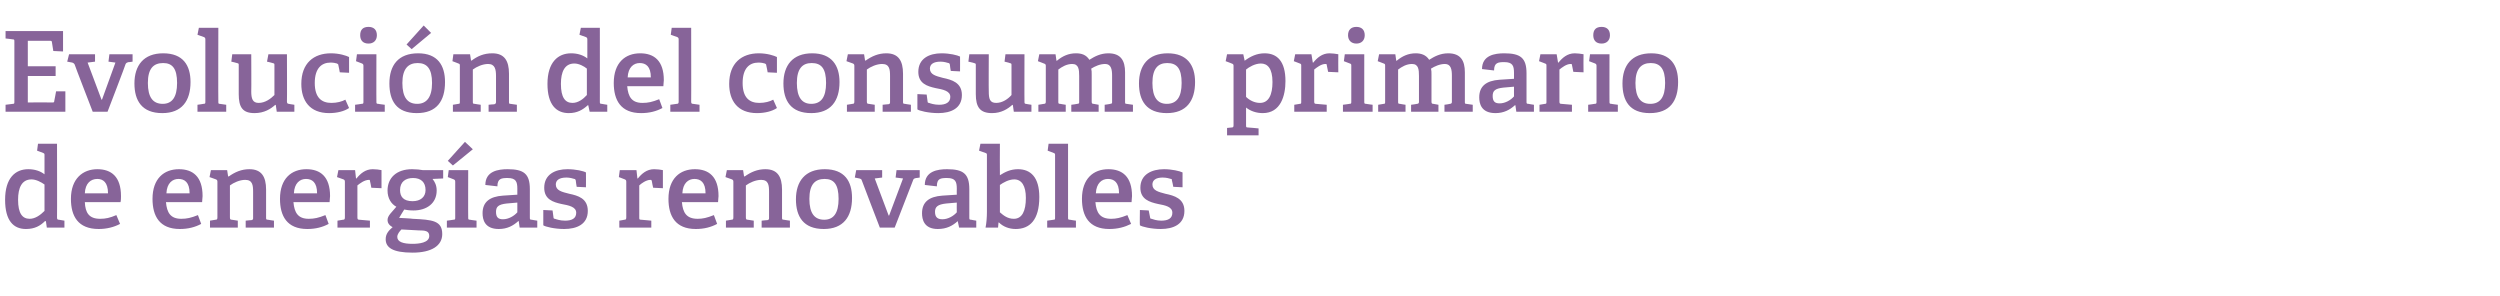
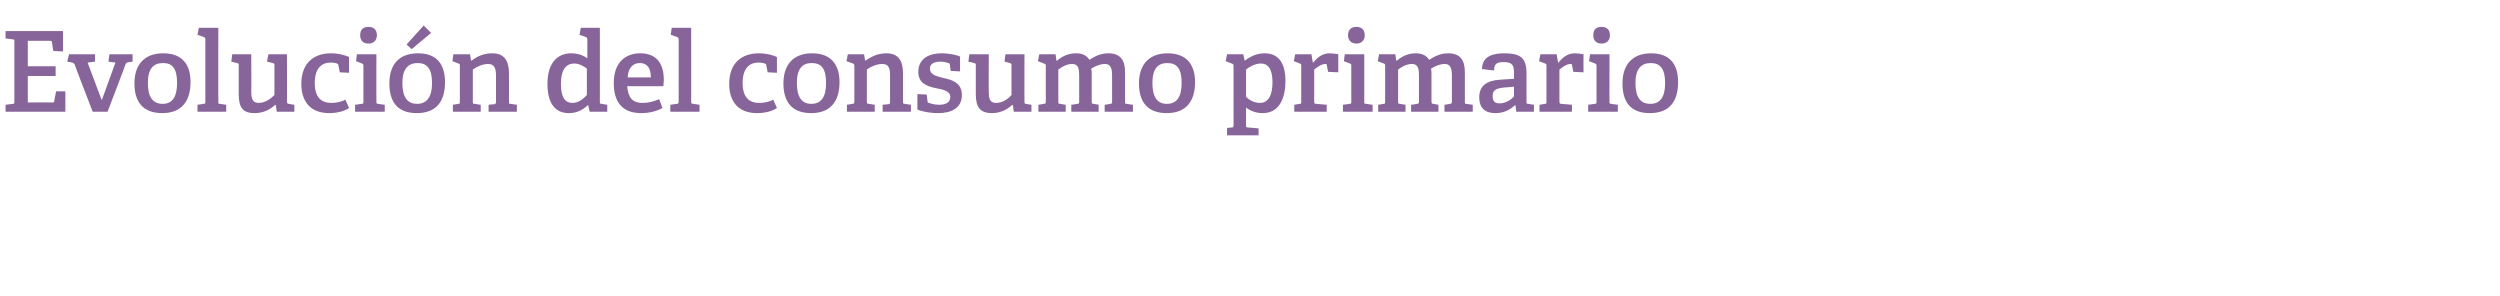
<svg xmlns="http://www.w3.org/2000/svg" version="1.1" width="539.3px" height="63.9px" viewBox="0 -6 539.3 63.9" style="top:-6px">
  <desc>Evoluci n del consumo primario de energ as renovables</desc>
  <defs />
  <g id="Polygon51457">
-     <path d="M 9.7 41.7 C 8.7 42.7 7.5 43.4 5.6 43.4 C 2.9 43.4 1.1 41.6 1.1 37.1 C 1.1 32.4 3.3 30.5 6.1 30.5 C 7.5 30.5 8.7 30.9 9.6 31.6 C 9.6 31.6 9.6 27.5 9.6 27.5 C 9.6 27.2 9.6 27.1 9.3 27 C 9.34 26.99 8 26.5 8 26.5 L 8.2 25 L 12.3 25 C 12.3 25 12.34 40.94 12.3 40.9 C 12.3 41.3 12.4 41.4 12.7 41.4 C 12.72 41.42 13.9 41.6 13.9 41.6 L 13.9 43.1 L 10.1 43.1 L 9.9 41.7 C 9.9 41.7 9.72 41.68 9.7 41.7 Z M 6.8 32.7 C 4.7 32.7 3.9 34.5 3.9 37.1 C 3.9 40 4.8 41.2 6.4 41.2 C 7.6 41.2 8.7 40.4 9.6 39.5 C 9.6 39.5 9.6 33.8 9.6 33.8 C 8.9 33.3 7.8 32.7 6.8 32.7 Z M 21.3 43.4 C 16.8 43.4 15.3 40.6 15.3 36.9 C 15.3 32.5 17.9 30.5 21 30.5 C 24 30.5 26.1 32.1 26.1 36.3 C 26.1 36.6 26.1 37.2 26 37.6 C 26 37.6 18.3 37.6 18.3 37.6 C 18.4 39.9 19.2 41.2 21.6 41.2 C 22.8 41.2 23.7 41 25.1 40.4 C 25.1 40.4 25.9 42.3 25.9 42.3 C 24.6 43 23 43.4 21.3 43.4 Z M 21 32.6 C 19.6 32.6 18.4 33.5 18.3 35.7 C 18.3 35.7 23.3 35.7 23.3 35.7 C 23.3 33.3 22.2 32.6 21 32.6 Z M 38.8 43.4 C 34.4 43.4 32.9 40.6 32.9 36.9 C 32.9 32.5 35.4 30.5 38.6 30.5 C 41.6 30.5 43.7 32.1 43.7 36.3 C 43.7 36.6 43.6 37.2 43.6 37.6 C 43.6 37.6 35.8 37.6 35.8 37.6 C 36 39.9 36.8 41.2 39.1 41.2 C 40.3 41.2 41.2 41 42.7 40.4 C 42.7 40.4 43.4 42.3 43.4 42.3 C 42.1 43 40.6 43.4 38.8 43.4 Z M 38.5 32.6 C 37.2 32.6 36 33.5 35.9 35.7 C 35.9 35.7 40.9 35.7 40.9 35.7 C 40.9 33.3 39.8 32.6 38.5 32.6 Z M 54.2 41.5 C 54.6 41.4 54.6 41.3 54.6 41 C 54.6 41 54.6 35.4 54.6 35.4 C 54.6 34 54.5 32.8 52.9 32.8 C 51.7 32.8 50.4 33.4 49.6 34 C 49.6 34 49.6 40.9 49.6 40.9 C 49.6 41.3 49.7 41.4 50 41.4 C 50.01 41.42 51.3 41.6 51.3 41.6 L 51.3 43.1 L 45.3 43.1 L 45.3 41.6 C 45.3 41.6 46.49 41.42 46.5 41.4 C 46.8 41.4 46.9 41.3 46.9 40.9 C 46.9 40.9 46.9 33.2 46.9 33.2 C 46.9 32.9 46.8 32.8 46.6 32.7 C 46.56 32.7 45.2 32.2 45.2 32.2 L 45.5 30.7 L 49 30.7 L 49.2 32 C 49.2 32 49.32 32.06 49.3 32.1 C 50.7 31.1 52.1 30.5 53.8 30.5 C 56.4 30.5 57.4 32.1 57.4 34.9 C 57.4 34.9 57.4 40.9 57.4 40.9 C 57.4 41.3 57.4 41.4 57.8 41.4 C 57.77 41.42 59.1 41.6 59.1 41.6 L 59.1 43.1 L 53 43.1 L 53 41.6 C 53 41.6 54.24 41.46 54.2 41.5 Z M 66.3 43.4 C 61.9 43.4 60.4 40.6 60.4 36.9 C 60.4 32.5 62.9 30.5 66.1 30.5 C 69.1 30.5 71.2 32.1 71.2 36.3 C 71.2 36.6 71.1 37.2 71.1 37.6 C 71.1 37.6 63.3 37.6 63.3 37.6 C 63.5 39.9 64.3 41.2 66.6 41.2 C 67.8 41.2 68.7 41 70.2 40.4 C 70.2 40.4 70.9 42.3 70.9 42.3 C 69.6 43 68.1 43.4 66.3 43.4 Z M 66 32.6 C 64.7 32.6 63.5 33.5 63.4 35.7 C 63.4 35.7 68.4 35.7 68.4 35.7 C 68.4 33.3 67.3 32.6 66 32.6 Z M 74 41.4 C 74.3 41.4 74.4 41.3 74.4 40.9 C 74.4 40.9 74.4 33.2 74.4 33.2 C 74.4 32.9 74.3 32.8 74.1 32.7 C 74.06 32.7 72.7 32.2 72.7 32.2 L 73 30.7 L 76.6 30.7 L 76.8 32.5 C 76.8 32.5 76.89 32.49 76.9 32.5 C 77.7 31.5 78.8 30.5 80.4 30.5 C 81 30.5 81.9 30.6 82.3 30.7 C 82.29 30.69 82.3 34.6 82.3 34.6 L 80.1 34.5 C 80.1 34.5 79.85 33.04 79.8 33 C 79.8 32.8 79.8 32.8 79.6 32.8 C 78.6 32.8 77.6 33.6 77.1 34 C 77.1 34 77.1 40.9 77.1 40.9 C 77.1 41.3 77.2 41.4 77.5 41.4 C 77.54 41.39 79.8 41.6 79.8 41.6 L 79.8 43.1 L 72.8 43.1 L 72.8 41.6 C 72.8 41.6 73.99 41.42 74 41.4 Z M 94.2 35.1 C 94.2 37.9 92 39.4 89.2 39.4 C 88.4 39.4 87.6 39.3 87.2 39.2 C 87.19 39.18 86.1 41 86.1 41 C 86.1 41 89.04 41.15 89 41.2 C 93.3 41.4 95.4 41.6 95.4 44.5 C 95.4 47 93.1 48.5 89 48.5 C 84.7 48.5 83.2 47.4 83.2 45.6 C 83.2 44.4 83.9 43.7 84.7 43 C 83.9 42.6 83.6 42 83.6 41.5 C 83.6 41 83.8 40.6 84.2 40.1 C 84.6 39.6 85.1 39.1 85.5 38.6 C 84.4 38 83.6 36.8 83.6 35.1 C 83.6 32.4 85.5 30.5 88.9 30.5 C 89.8 30.5 90.7 30.6 91.2 30.7 C 91.2 30.71 95.6 30.7 95.6 30.7 L 95.6 32.5 C 95.6 32.5 93.31 32.61 93.3 32.6 C 93.8 33.2 94.2 34 94.2 35.1 Z M 89.1 32.4 C 87.5 32.4 86.3 33.2 86.3 35 C 86.3 36.4 87 37.4 89 37.4 C 90.7 37.4 91.8 36.5 91.8 35 C 91.8 33.3 90.8 32.4 89.1 32.4 Z M 85.7 45.1 C 85.7 46.2 87 46.6 89 46.6 C 90.3 46.6 92.6 46.4 92.6 44.9 C 92.6 43.8 91.7 43.7 90.3 43.7 C 90.3 43.7 86.6 43.5 86.6 43.5 C 86.2 43.9 85.7 44.5 85.7 45.1 Z M 97.8 41.4 C 98.2 41.4 98.2 41.3 98.2 40.9 C 98.2 40.9 98.2 33.2 98.2 33.2 C 98.2 32.9 98.1 32.8 97.9 32.7 C 97.89 32.7 96.6 32.2 96.6 32.2 L 96.8 30.7 L 101 30.7 C 101 30.7 100.97 40.94 101 40.9 C 101 41.3 101 41.4 101.4 41.4 C 101.35 41.42 102.8 41.6 102.8 41.6 L 102.8 43.1 L 96.4 43.1 L 96.4 41.6 C 96.4 41.6 97.82 41.42 97.8 41.4 Z M 100.3 24.6 L 102 26.2 L 97.7 29.7 L 96.6 28.7 L 100.3 24.6 Z M 111.8 41.7 C 110.7 42.7 109.4 43.4 107.6 43.4 C 104.5 43.4 104.1 41.3 104.1 40 C 104.1 37.6 105.6 36.4 108.5 36.2 C 108.55 36.21 111.6 36 111.6 36 C 111.6 36 111.6 34.74 111.6 34.7 C 111.6 33.2 111.3 32.4 109.5 32.4 C 108.2 32.4 107.3 32.5 107.3 34.2 C 107.3 34.2 104.7 33.9 104.7 33.9 C 104.7 30.9 107.5 30.5 109.5 30.5 C 113 30.5 114.3 31.5 114.3 34.8 C 114.3 34.8 114.3 40.9 114.3 40.9 C 114.3 41.3 114.3 41.4 114.7 41.4 C 114.69 41.42 115.9 41.6 115.9 41.6 L 115.9 43.1 L 112.1 43.1 L 111.9 41.7 C 111.9 41.7 111.79 41.68 111.8 41.7 Z M 107 39.7 C 107 40.9 107.5 41.3 108.5 41.3 C 109.7 41.3 110.9 40.6 111.6 39.8 C 111.6 39.83 111.6 37.7 111.6 37.7 C 111.6 37.7 109.32 37.91 109.3 37.9 C 107.5 38.1 107 38.6 107 39.7 Z M 123.9 32.6 C 123.6 32.5 122.9 32.3 122.2 32.3 C 120.6 32.3 119.9 32.9 119.9 33.8 C 119.9 35.1 121.2 35.4 122.8 35.8 C 124.7 36.2 126.8 36.8 126.8 39.5 C 126.8 42.4 124.4 43.4 121.7 43.4 C 119.6 43.4 117.6 42.9 117.2 42.6 C 117.19 42.57 117.2 39.3 117.2 39.3 L 119.2 39.4 C 119.2 39.4 119.42 40.89 119.4 40.9 C 119.4 41.1 119.5 41.2 119.7 41.2 C 120 41.3 120.8 41.6 121.9 41.6 C 123.4 41.6 124.3 41.1 124.3 39.9 C 124.3 38.6 122.7 38.3 121.1 38 C 119.3 37.6 117.4 37 117.4 34.5 C 117.4 31.6 119.8 30.5 122.4 30.5 C 124.2 30.5 125.9 30.9 126.4 31.2 C 126.43 31.17 126.4 34.4 126.4 34.4 L 124.4 34.3 C 124.4 34.3 124.17 32.9 124.2 32.9 C 124.1 32.7 124.1 32.6 123.9 32.6 Z M 134.7 41.4 C 135 41.4 135.1 41.3 135.1 40.9 C 135.1 40.9 135.1 33.2 135.1 33.2 C 135.1 32.9 135 32.8 134.8 32.7 C 134.78 32.7 133.5 32.2 133.5 32.2 L 133.7 30.7 L 137.3 30.7 L 137.5 32.5 C 137.5 32.5 137.61 32.49 137.6 32.5 C 138.4 31.5 139.5 30.5 141.1 30.5 C 141.7 30.5 142.6 30.6 143 30.7 C 143.01 30.69 143 34.6 143 34.6 L 140.9 34.5 C 140.9 34.5 140.57 33.04 140.6 33 C 140.5 32.8 140.5 32.8 140.3 32.8 C 139.4 32.8 138.3 33.6 137.9 34 C 137.9 34 137.9 40.9 137.9 40.9 C 137.9 41.3 137.9 41.4 138.3 41.4 C 138.26 41.39 140.5 41.6 140.5 41.6 L 140.5 43.1 L 133.6 43.1 L 133.6 41.6 C 133.6 41.6 134.71 41.42 134.7 41.4 Z M 150.1 43.4 C 145.7 43.4 144.2 40.6 144.2 36.9 C 144.2 32.5 146.7 30.5 149.9 30.5 C 152.9 30.5 155 32.1 155 36.3 C 155 36.6 154.9 37.2 154.9 37.6 C 154.9 37.6 147.1 37.6 147.1 37.6 C 147.3 39.9 148.1 41.2 150.5 41.2 C 151.6 41.2 152.5 41 154 40.4 C 154 40.4 154.7 42.3 154.7 42.3 C 153.4 43 151.9 43.4 150.1 43.4 Z M 149.8 32.6 C 148.5 32.6 147.3 33.5 147.2 35.7 C 147.2 35.7 152.2 35.7 152.2 35.7 C 152.2 33.3 151.1 32.6 149.8 32.6 Z M 165.5 41.5 C 165.9 41.4 165.9 41.3 165.9 41 C 165.9 41 165.9 35.4 165.9 35.4 C 165.9 34 165.8 32.8 164.2 32.8 C 163 32.8 161.7 33.4 160.9 34 C 160.9 34 160.9 40.9 160.9 40.9 C 160.9 41.3 161 41.4 161.3 41.4 C 161.33 41.42 162.6 41.6 162.6 41.6 L 162.6 43.1 L 156.6 43.1 L 156.6 41.6 C 156.6 41.6 157.8 41.42 157.8 41.4 C 158.1 41.4 158.2 41.3 158.2 40.9 C 158.2 40.9 158.2 33.2 158.2 33.2 C 158.2 32.9 158.1 32.8 157.9 32.7 C 157.87 32.7 156.5 32.2 156.5 32.2 L 156.8 30.7 L 160.3 30.7 L 160.5 32 C 160.5 32 160.63 32.06 160.6 32.1 C 162 31.1 163.4 30.5 165.1 30.5 C 167.7 30.5 168.7 32.1 168.7 34.9 C 168.7 34.9 168.7 40.9 168.7 40.9 C 168.7 41.3 168.7 41.4 169.1 41.4 C 169.08 41.42 170.4 41.6 170.4 41.6 L 170.4 43.1 L 164.3 43.1 L 164.3 41.6 C 164.3 41.6 165.55 41.46 165.5 41.5 Z M 171.7 37 C 171.7 33.1 173.7 30.5 177.9 30.5 C 182.2 30.5 183.8 33.1 183.8 36.7 C 183.8 40.8 181.9 43.4 177.7 43.4 C 173.3 43.4 171.7 40.7 171.7 37 Z M 180.9 36.9 C 180.9 33.8 179.9 32.6 177.9 32.6 C 175.8 32.6 174.6 33.8 174.6 36.9 C 174.6 40 175.7 41.4 177.8 41.4 C 179.8 41.4 180.9 40 180.9 36.9 Z M 185.4 32.5 C 185.37 32.51 184.4 32.3 184.4 32.3 L 184.7 30.7 L 190.3 30.7 L 190.3 32.3 L 188.7 32.5 L 191.7 40.5 L 191.8 40.5 L 194.8 32.5 L 193.2 32.3 L 193.4 30.7 L 198.4 30.7 L 198.4 32.3 C 198.4 32.3 197.56 32.44 197.6 32.4 C 197.3 32.5 197.1 32.5 197 32.8 C 196.96 32.85 193 43.1 193 43.1 L 189.8 43.1 C 189.8 43.1 185.88 32.92 185.9 32.9 C 185.8 32.6 185.7 32.6 185.4 32.5 Z M 206.6 41.7 C 205.5 42.7 204.2 43.4 202.3 43.4 C 199.3 43.4 198.9 41.3 198.9 40 C 198.9 37.6 200.4 36.4 203.3 36.2 C 203.32 36.21 206.4 36 206.4 36 C 206.4 36 206.37 34.74 206.4 34.7 C 206.4 33.2 206.1 32.4 204.3 32.4 C 202.9 32.4 202.1 32.5 202.1 34.2 C 202.1 34.2 199.5 33.9 199.5 33.9 C 199.5 30.9 202.3 30.5 204.3 30.5 C 207.8 30.5 209.1 31.5 209.1 34.8 C 209.1 34.8 209.1 40.9 209.1 40.9 C 209.1 41.3 209.1 41.4 209.5 41.4 C 209.47 41.42 210.6 41.6 210.6 41.6 L 210.6 43.1 L 206.9 43.1 L 206.6 41.7 C 206.6 41.7 206.56 41.68 206.6 41.7 Z M 201.7 39.7 C 201.7 40.9 202.3 41.3 203.3 41.3 C 204.5 41.3 205.7 40.6 206.4 39.8 C 206.37 39.83 206.4 37.7 206.4 37.7 C 206.4 37.7 204.09 37.91 204.1 37.9 C 202.3 38.1 201.7 38.6 201.7 39.7 Z M 212.9 39.7 C 212.9 39.7 212.9 27.5 212.9 27.5 C 212.9 27.2 212.9 27.1 212.6 27 C 212.61 26.99 211.2 26.5 211.2 26.5 L 211.5 25 L 215.7 25 C 215.7 25 215.66 31.77 215.7 31.8 C 216.8 31.1 218 30.5 219.6 30.5 C 222.3 30.5 224.2 32.2 224.2 36.5 C 224.2 41.5 222.1 43.4 219.1 43.4 C 217.7 43.4 216.4 42.9 215.5 42 C 215.52 41.99 215.4 42 215.4 42 L 215.3 43.1 C 215.3 43.1 212.61 43.12 212.6 43.1 C 212.8 42.2 212.9 40.8 212.9 39.7 Z M 218.7 41.2 C 220.5 41.2 221.3 39.5 221.3 36.7 C 221.3 34.1 220.4 32.7 218.8 32.7 C 217.6 32.7 216.4 33.4 215.7 33.9 C 215.7 33.9 215.7 39.8 215.7 39.8 C 216.4 40.4 217.3 41.2 218.7 41.2 Z M 227.3 41.4 C 227.6 41.4 227.6 41.3 227.6 40.9 C 227.6 40.9 227.6 27.5 227.6 27.5 C 227.6 27.2 227.6 27.1 227.3 27 C 227.32 26.99 226 26.5 226 26.5 L 226.2 25 L 230.4 25 C 230.4 25 230.4 40.94 230.4 40.9 C 230.4 41.3 230.4 41.4 230.8 41.4 C 230.78 41.42 232.1 41.6 232.1 41.6 L 232.1 43.1 L 225.9 43.1 L 225.9 41.6 C 225.9 41.6 227.25 41.42 227.3 41.4 Z M 239.3 43.4 C 234.9 43.4 233.4 40.6 233.4 36.9 C 233.4 32.5 235.9 30.5 239.1 30.5 C 242.1 30.5 244.2 32.1 244.2 36.3 C 244.2 36.6 244.1 37.2 244.1 37.6 C 244.1 37.6 236.3 37.6 236.3 37.6 C 236.5 39.9 237.3 41.2 239.7 41.2 C 240.8 41.2 241.7 41 243.2 40.4 C 243.2 40.4 244 42.3 244 42.3 C 242.6 43 241.1 43.4 239.3 43.4 Z M 239 32.6 C 237.7 32.6 236.5 33.5 236.4 35.7 C 236.4 35.7 241.4 35.7 241.4 35.7 C 241.4 33.3 240.3 32.6 239 32.6 Z M 252.6 32.6 C 252.3 32.5 251.6 32.3 250.8 32.3 C 249.3 32.3 248.6 32.9 248.6 33.8 C 248.6 35.1 249.9 35.4 251.4 35.8 C 253.3 36.2 255.5 36.8 255.5 39.5 C 255.5 42.4 253.1 43.4 250.4 43.4 C 248.3 43.4 246.3 42.9 245.9 42.6 C 245.85 42.57 245.9 39.3 245.9 39.3 L 247.8 39.4 C 247.8 39.4 248.08 40.89 248.1 40.9 C 248.1 41.1 248.2 41.2 248.4 41.2 C 248.7 41.3 249.5 41.6 250.5 41.6 C 252 41.6 252.9 41.1 252.9 39.9 C 252.9 38.6 251.4 38.3 249.8 38 C 248 37.6 246 37 246 34.5 C 246 31.6 248.5 30.5 251.1 30.5 C 252.8 30.5 254.5 30.9 255.1 31.2 C 255.09 31.17 255.1 34.4 255.1 34.4 L 253.1 34.3 C 253.1 34.3 252.84 32.9 252.8 32.9 C 252.8 32.7 252.8 32.6 252.6 32.6 Z " stroke="none" fill="#876499" />
-   </g>
+     </g>
  <g id="Polygon51456">
    <path d="M 2.8 16.4 C 3.1 16.4 3.1 16.3 3.1 15.9 C 3.1 15.9 3.1 3 3.1 3 C 3.1 2.6 3.1 2.5 2.8 2.5 C 2.76 2.47 1.2 2.3 1.2 2.3 L 1.2 0.7 L 13.6 0.7 L 13.6 5.1 L 11.5 5 C 11.5 5 11.21 3.12 11.2 3.1 C 11.2 2.9 11.1 2.8 10.8 2.8 C 10.8 2.81 6 2.8 6 2.8 L 6 8.3 L 12 8.3 L 12 10.4 L 6 10.4 L 6 16.1 C 6 16.1 11.33 16.08 11.3 16.1 C 11.6 16.1 11.7 16.1 11.7 15.8 C 11.71 15.82 12.1 13.7 12.1 13.7 L 14.1 13.7 L 14.1 18.1 L 1.2 18.1 L 1.2 16.6 C 1.2 16.6 2.76 16.42 2.8 16.4 Z M 15.6 7.5 C 15.55 7.51 14.5 7.3 14.5 7.3 L 14.9 5.7 L 20.5 5.7 L 20.5 7.3 L 18.9 7.5 L 21.9 15.5 L 22 15.5 L 24.9 7.5 L 23.4 7.3 L 23.6 5.7 L 28.6 5.7 L 28.6 7.3 C 28.6 7.3 27.74 7.44 27.7 7.4 C 27.4 7.5 27.3 7.5 27.1 7.8 C 27.14 7.85 23.2 18.1 23.2 18.1 L 20 18.1 C 20 18.1 16.06 7.92 16.1 7.9 C 15.9 7.6 15.8 7.6 15.6 7.5 Z M 29 12 C 29 8.1 31 5.5 35.2 5.5 C 39.5 5.5 41.1 8.1 41.1 11.7 C 41.1 15.8 39.2 18.4 35 18.4 C 30.6 18.4 29 15.7 29 12 Z M 38.2 11.9 C 38.2 8.8 37.2 7.6 35.2 7.6 C 33.1 7.6 31.9 8.8 31.9 11.9 C 31.9 15 33 16.4 35.1 16.4 C 37.1 16.4 38.2 15 38.2 11.9 Z M 43.9 16.4 C 44.3 16.4 44.3 16.3 44.3 15.9 C 44.3 15.9 44.3 2.5 44.3 2.5 C 44.3 2.2 44.2 2.1 44 2 C 43.99 1.99 42.6 1.5 42.6 1.5 L 42.9 0 L 47.1 0 C 47.1 0 47.06 15.94 47.1 15.9 C 47.1 16.3 47.1 16.4 47.4 16.4 C 47.45 16.42 48.8 16.6 48.8 16.6 L 48.8 18.1 L 42.6 18.1 L 42.6 16.6 C 42.6 16.6 43.92 16.42 43.9 16.4 Z M 59.4 16.6 C 58.4 17.5 57 18.4 54.9 18.4 C 52.3 18.4 51.5 17.1 51.5 14.3 C 51.5 14.3 51.5 8.1 51.5 8.1 C 51.5 7.7 51.5 7.7 51.1 7.6 C 51.1 7.56 49.9 7.3 49.9 7.3 L 50.1 5.7 L 54.2 5.7 C 54.2 5.7 54.24 13.73 54.2 13.7 C 54.2 15.3 54.5 16.2 55.8 16.2 C 57.2 16.2 58.4 15.3 59.2 14.5 C 59.2 14.5 59.2 8.1 59.2 8.1 C 59.2 7.7 59.2 7.7 58.8 7.6 C 58.8 7.56 57.6 7.3 57.6 7.3 L 57.9 5.7 L 61.9 5.7 C 61.9 5.7 61.94 15.94 61.9 15.9 C 61.9 16.2 62 16.4 62.3 16.4 C 62.26 16.42 63.5 16.6 63.5 16.6 L 63.5 18.1 L 59.7 18.1 L 59.5 16.7 C 59.5 16.7 59.42 16.63 59.4 16.6 Z M 71 18.4 C 66.8 18.4 65 15.7 65 12.1 C 65 7.6 67.7 5.5 71.4 5.5 C 73.2 5.5 74.7 6 75.3 6.3 C 75.29 6.34 75.3 9.7 75.3 9.7 L 73.3 9.6 C 73.3 9.6 73.01 8.06 73 8.1 C 73 7.9 72.9 7.8 72.7 7.7 C 72.4 7.6 71.9 7.5 71.3 7.5 C 69.4 7.5 67.9 8.7 67.9 11.9 C 67.9 15.1 69.4 16.2 71.5 16.2 C 72.7 16.2 73.8 15.9 74.5 15.5 C 74.5 15.5 75.3 17.3 75.3 17.3 C 74.3 18 72.7 18.4 71 18.4 Z M 79.5 3.4 C 78.3 3.4 77.7 2.7 77.7 1.6 C 77.7 0.4 78.3 -0.2 79.5 -0.2 C 80.6 -0.2 81.3 0.4 81.3 1.6 C 81.3 2.7 80.6 3.4 79.5 3.4 Z M 78 16.4 C 78.4 16.4 78.4 16.3 78.4 15.9 C 78.4 15.9 78.4 8.2 78.4 8.2 C 78.4 7.9 78.3 7.8 78.1 7.7 C 78.1 7.7 76.8 7.2 76.8 7.2 L 77 5.7 L 81.2 5.7 C 81.2 5.7 81.17 15.94 81.2 15.9 C 81.2 16.3 81.2 16.4 81.6 16.4 C 81.55 16.42 83 16.6 83 16.6 L 83 18.1 L 76.6 18.1 L 76.6 16.6 C 76.6 16.6 78.02 16.42 78 16.4 Z M 84 12 C 84 8.1 85.9 5.5 90.2 5.5 C 94.4 5.5 96 8.1 96 11.7 C 96 15.8 94.2 18.4 89.9 18.4 C 85.5 18.4 84 15.7 84 12 Z M 93.2 11.9 C 93.2 8.8 92.1 7.6 90.1 7.6 C 88.1 7.6 86.8 8.8 86.8 11.9 C 86.8 15 87.9 16.4 90 16.4 C 92 16.4 93.2 15 93.2 11.9 Z M 91.4 -0.5 L 93 1.1 L 88.8 4.6 L 87.7 3.6 L 91.4 -0.5 Z M 106.6 16.5 C 106.9 16.4 107 16.3 107 16 C 107 16 107 10.4 107 10.4 C 107 9 106.8 7.8 105.3 7.8 C 104.1 7.8 102.8 8.4 102 9 C 102 9 102 15.9 102 15.9 C 102 16.3 102 16.4 102.4 16.4 C 102.38 16.42 103.7 16.6 103.7 16.6 L 103.7 18.1 L 97.7 18.1 L 97.7 16.6 C 97.7 16.6 98.86 16.42 98.9 16.4 C 99.2 16.4 99.2 16.3 99.2 15.9 C 99.2 15.9 99.2 8.2 99.2 8.2 C 99.2 7.9 99.2 7.8 98.9 7.7 C 98.93 7.7 97.6 7.2 97.6 7.2 L 97.8 5.7 L 101.4 5.7 L 101.6 7 C 101.6 7 101.69 7.06 101.7 7.1 C 103 6.1 104.4 5.5 106.2 5.5 C 108.8 5.5 109.8 7.1 109.8 9.9 C 109.8 9.9 109.8 15.9 109.8 15.9 C 109.8 16.3 109.8 16.4 110.1 16.4 C 110.14 16.42 111.5 16.6 111.5 16.6 L 111.5 18.1 L 105.4 18.1 L 105.4 16.6 C 105.4 16.6 106.61 16.46 106.6 16.5 Z M 126.8 16.7 C 125.7 17.7 124.5 18.4 122.7 18.4 C 120 18.4 118.1 16.6 118.1 12.1 C 118.1 7.4 120.4 5.5 123.2 5.5 C 124.6 5.5 125.8 5.9 126.7 6.6 C 126.7 6.6 126.7 2.5 126.7 2.5 C 126.7 2.2 126.6 2.1 126.4 2 C 126.41 1.99 125 1.5 125 1.5 L 125.3 0 L 129.4 0 C 129.4 0 129.41 15.94 129.4 15.9 C 129.4 16.3 129.4 16.4 129.8 16.4 C 129.79 16.42 131 16.6 131 16.6 L 131 18.1 L 127.2 18.1 L 126.9 16.7 C 126.9 16.7 126.79 16.68 126.8 16.7 Z M 123.9 7.7 C 121.8 7.7 121 9.5 121 12.1 C 121 15 121.9 16.2 123.5 16.2 C 124.7 16.2 125.8 15.4 126.6 14.5 C 126.6 14.5 126.6 8.8 126.6 8.8 C 126 8.3 124.9 7.7 123.9 7.7 Z M 138.3 18.4 C 133.9 18.4 132.4 15.6 132.4 11.9 C 132.4 7.5 134.9 5.5 138.1 5.5 C 141.1 5.5 143.2 7.1 143.2 11.3 C 143.2 11.6 143.1 12.2 143.1 12.6 C 143.1 12.6 135.3 12.6 135.3 12.6 C 135.5 14.9 136.3 16.2 138.6 16.2 C 139.8 16.2 140.7 16 142.2 15.4 C 142.2 15.4 142.9 17.3 142.9 17.3 C 141.6 18 140.1 18.4 138.3 18.4 Z M 138 7.6 C 136.7 7.6 135.5 8.5 135.4 10.7 C 135.4 10.7 140.4 10.7 140.4 10.7 C 140.4 8.3 139.3 7.6 138 7.6 Z M 146 16.4 C 146.3 16.4 146.4 16.3 146.4 15.9 C 146.4 15.9 146.4 2.5 146.4 2.5 C 146.4 2.2 146.3 2.1 146.1 2 C 146.06 1.99 144.7 1.5 144.7 1.5 L 144.9 0 L 149.1 0 C 149.1 0 149.13 15.94 149.1 15.9 C 149.1 16.3 149.2 16.4 149.5 16.4 C 149.52 16.42 150.9 16.6 150.9 16.6 L 150.9 18.1 L 144.6 18.1 L 144.6 16.6 C 144.6 16.6 145.99 16.42 146 16.4 Z M 163.3 18.4 C 159.1 18.4 157.3 15.7 157.3 12.1 C 157.3 7.6 160 5.5 163.7 5.5 C 165.5 5.5 167 6 167.6 6.3 C 167.59 6.34 167.6 9.7 167.6 9.7 L 165.6 9.6 C 165.6 9.6 165.31 8.06 165.3 8.1 C 165.3 7.9 165.2 7.8 165 7.7 C 164.7 7.6 164.2 7.5 163.6 7.5 C 161.7 7.5 160.2 8.7 160.2 11.9 C 160.2 15.1 161.7 16.2 163.8 16.2 C 165 16.2 166.1 15.9 166.8 15.5 C 166.8 15.5 167.6 17.3 167.6 17.3 C 166.6 18 165 18.4 163.3 18.4 Z M 169 12 C 169 8.1 171 5.5 175.2 5.5 C 179.4 5.5 181.1 8.1 181.1 11.7 C 181.1 15.8 179.2 18.4 175 18.4 C 170.6 18.4 169 15.7 169 12 Z M 178.2 11.9 C 178.2 8.8 177.2 7.6 175.1 7.6 C 173.1 7.6 171.9 8.8 171.9 11.9 C 171.9 15 173 16.4 175 16.4 C 177.1 16.4 178.2 15 178.2 11.9 Z M 191.6 16.5 C 192 16.4 192 16.3 192 16 C 192 16 192 10.4 192 10.4 C 192 9 191.9 7.8 190.3 7.8 C 189.1 7.8 187.8 8.4 187 9 C 187 9 187 15.9 187 15.9 C 187 16.3 187.1 16.4 187.4 16.4 C 187.41 16.42 188.7 16.6 188.7 16.6 L 188.7 18.1 L 182.7 18.1 L 182.7 16.6 C 182.7 16.6 183.89 16.42 183.9 16.4 C 184.2 16.4 184.3 16.3 184.3 15.9 C 184.3 15.9 184.3 8.2 184.3 8.2 C 184.3 7.9 184.2 7.8 184 7.7 C 183.96 7.7 182.6 7.2 182.6 7.2 L 182.9 5.7 L 186.4 5.7 L 186.6 7 C 186.6 7 186.72 7.06 186.7 7.1 C 188.1 6.1 189.5 5.5 191.2 5.5 C 193.8 5.5 194.8 7.1 194.8 9.9 C 194.8 9.9 194.8 15.9 194.8 15.9 C 194.8 16.3 194.8 16.4 195.2 16.4 C 195.17 16.42 196.5 16.6 196.5 16.6 L 196.5 18.1 L 190.4 18.1 L 190.4 16.6 C 190.4 16.6 191.64 16.46 191.6 16.5 Z M 204.6 7.6 C 204.3 7.5 203.6 7.3 202.9 7.3 C 201.3 7.3 200.6 7.9 200.6 8.8 C 200.6 10.1 201.9 10.4 203.4 10.8 C 205.3 11.2 207.5 11.8 207.5 14.5 C 207.5 17.4 205.1 18.4 202.4 18.4 C 200.3 18.4 198.3 17.9 197.9 17.6 C 197.88 17.57 197.9 14.3 197.9 14.3 L 199.9 14.4 C 199.9 14.4 200.11 15.89 200.1 15.9 C 200.1 16.1 200.2 16.2 200.4 16.2 C 200.7 16.3 201.5 16.6 202.6 16.6 C 204 16.6 205 16.1 205 14.9 C 205 13.6 203.4 13.3 201.8 13 C 200 12.6 198.1 12 198.1 9.5 C 198.1 6.6 200.5 5.5 203.1 5.5 C 204.9 5.5 206.5 5.9 207.1 6.2 C 207.12 6.17 207.1 9.4 207.1 9.4 L 205.1 9.3 C 205.1 9.3 204.86 7.9 204.9 7.9 C 204.8 7.7 204.8 7.6 204.6 7.6 Z M 218.4 16.6 C 217.4 17.5 216 18.4 214 18.4 C 211.4 18.4 210.5 17.1 210.5 14.3 C 210.5 14.3 210.5 8.1 210.5 8.1 C 210.5 7.7 210.5 7.7 210.1 7.6 C 210.12 7.56 208.9 7.3 208.9 7.3 L 209.1 5.7 L 213.3 5.7 C 213.3 5.7 213.26 13.73 213.3 13.7 C 213.3 15.3 213.5 16.2 214.9 16.2 C 216.3 16.2 217.5 15.3 218.2 14.5 C 218.2 14.5 218.2 8.1 218.2 8.1 C 218.2 7.7 218.2 7.7 217.8 7.6 C 217.82 7.56 216.7 7.3 216.7 7.3 L 216.9 5.7 L 221 5.7 C 221 5.7 220.97 15.94 221 15.9 C 221 16.2 221 16.4 221.3 16.4 C 221.28 16.42 222.5 16.6 222.5 16.6 L 222.5 18.1 L 218.7 18.1 L 218.5 16.7 C 218.5 16.7 218.45 16.63 218.4 16.6 Z M 239.5 16.4 C 239.9 16.4 239.9 16.2 239.9 16 C 239.9 16 239.9 10.3 239.9 10.3 C 239.9 9 239.7 7.8 238.4 7.8 C 237.3 7.8 236.2 8.3 235.4 8.8 C 235.5 9.2 235.5 9.6 235.5 10.1 C 235.5 10.1 235.5 15.9 235.5 15.9 C 235.5 16.3 235.6 16.4 235.9 16.4 C 235.92 16.42 237 16.6 237 16.6 L 237 18.1 L 231.1 18.1 L 231.1 16.6 C 231.1 16.6 232.39 16.44 232.4 16.4 C 232.8 16.4 232.8 16.2 232.8 16 C 232.8 16 232.8 10.4 232.8 10.4 C 232.8 9 232.7 7.8 231.3 7.8 C 230.1 7.8 229.1 8.4 228.3 9 C 228.3 9 228.3 15.9 228.3 15.9 C 228.3 16.3 228.3 16.4 228.7 16.4 C 228.69 16.42 229.9 16.6 229.9 16.6 L 229.9 18.1 L 224 18.1 L 224 16.6 C 224 16.6 225.17 16.42 225.2 16.4 C 225.5 16.4 225.6 16.3 225.6 15.9 C 225.6 15.9 225.6 8.2 225.6 8.2 C 225.6 7.9 225.5 7.8 225.2 7.7 C 225.24 7.7 223.9 7.2 223.9 7.2 L 224.2 5.7 L 227.7 5.7 L 227.9 7.1 C 227.9 7.1 228 7.08 228 7.1 C 229.2 6.1 230.5 5.5 232.1 5.5 C 233.3 5.5 234.3 5.8 235 6.9 C 236.1 6.2 237.4 5.5 239.1 5.5 C 241.8 5.5 242.7 7.1 242.7 9.6 C 242.7 9.6 242.7 15.9 242.7 15.9 C 242.7 16.3 242.7 16.4 243 16.4 C 243.05 16.42 244.4 16.6 244.4 16.6 L 244.4 18.1 L 238.3 18.1 L 238.3 16.6 C 238.3 16.6 239.52 16.44 239.5 16.4 Z M 245.7 12 C 245.7 8.1 247.7 5.5 251.9 5.5 C 256.1 5.5 257.8 8.1 257.8 11.7 C 257.8 15.8 255.9 18.4 251.7 18.4 C 247.3 18.4 245.7 15.7 245.7 12 Z M 254.9 11.9 C 254.9 8.8 253.9 7.6 251.8 7.6 C 249.8 7.6 248.6 8.8 248.6 11.9 C 248.6 15 249.7 16.4 251.7 16.4 C 253.8 16.4 254.9 15 254.9 11.9 Z M 265.7 21.5 C 266 21.5 266.1 21.4 266.1 21 C 266.1 21 266.1 8.2 266.1 8.2 C 266.1 7.9 266 7.8 265.7 7.7 C 265.75 7.7 264.4 7.2 264.4 7.2 L 264.7 5.7 L 268.2 5.7 L 268.5 7.1 C 268.5 7.1 268.53 7.08 268.5 7.1 C 269.7 6.2 271.1 5.5 272.8 5.5 C 275.5 5.5 277.3 7.2 277.3 11.5 C 277.3 14.6 276.3 18.4 272.4 18.4 C 271.1 18.4 269.8 18 268.8 17.2 C 268.8 17.2 268.8 21 268.8 21 C 268.8 21.4 268.8 21.5 269.2 21.5 C 269.18 21.48 271.5 21.7 271.5 21.7 L 271.5 23.2 L 264.7 23.2 L 264.7 21.6 C 264.7 21.6 265.65 21.5 265.7 21.5 Z M 271.8 16.2 C 273.7 16.2 274.5 14.4 274.5 11.7 C 274.5 8.7 273.4 7.7 272 7.7 C 270.7 7.7 269.4 8.5 268.8 9 C 268.8 9 268.8 14.9 268.8 14.9 C 269.5 15.6 270.6 16.2 271.8 16.2 Z M 280.4 16.4 C 280.7 16.4 280.7 16.3 280.7 15.9 C 280.7 15.9 280.7 8.2 280.7 8.2 C 280.7 7.9 280.7 7.8 280.4 7.7 C 280.44 7.7 279.1 7.2 279.1 7.2 L 279.4 5.7 L 282.9 5.7 L 283.2 7.5 C 283.2 7.5 283.27 7.49 283.3 7.5 C 284.1 6.5 285.2 5.5 286.8 5.5 C 287.3 5.5 288.2 5.6 288.7 5.7 C 288.67 5.69 288.7 9.6 288.7 9.6 L 286.5 9.5 C 286.5 9.5 286.22 8.04 286.2 8 C 286.2 7.8 286.1 7.8 285.9 7.8 C 285 7.8 284 8.6 283.5 9 C 283.5 9 283.5 15.9 283.5 15.9 C 283.5 16.3 283.6 16.4 283.9 16.4 C 283.92 16.39 286.2 16.6 286.2 16.6 L 286.2 18.1 L 279.2 18.1 L 279.2 16.6 C 279.2 16.6 280.37 16.42 280.4 16.4 Z M 292.6 3.4 C 291.5 3.4 290.8 2.7 290.8 1.6 C 290.8 0.4 291.5 -0.2 292.6 -0.2 C 293.7 -0.2 294.4 0.4 294.4 1.6 C 294.4 2.7 293.7 3.4 292.6 3.4 Z M 291.1 16.4 C 291.5 16.4 291.5 16.3 291.5 15.9 C 291.5 15.9 291.5 8.2 291.5 8.2 C 291.5 7.9 291.5 7.8 291.2 7.7 C 291.21 7.7 289.9 7.2 289.9 7.2 L 290.1 5.7 L 294.3 5.7 C 294.3 5.7 294.29 15.94 294.3 15.9 C 294.3 16.3 294.3 16.4 294.7 16.4 C 294.67 16.42 296.1 16.6 296.1 16.6 L 296.1 18.1 L 289.7 18.1 L 289.7 16.6 C 289.7 16.6 291.14 16.42 291.1 16.4 Z M 312.8 16.4 C 313.1 16.4 313.2 16.2 313.2 16 C 313.2 16 313.2 10.3 313.2 10.3 C 313.2 9 313 7.8 311.7 7.8 C 310.6 7.8 309.5 8.3 308.7 8.8 C 308.8 9.2 308.8 9.6 308.8 10.1 C 308.8 10.1 308.8 15.9 308.8 15.9 C 308.8 16.3 308.9 16.4 309.2 16.4 C 309.21 16.42 310.3 16.6 310.3 16.6 L 310.3 18.1 L 304.4 18.1 L 304.4 16.6 C 304.4 16.6 305.68 16.44 305.7 16.4 C 306 16.4 306.1 16.2 306.1 16 C 306.1 16 306.1 10.4 306.1 10.4 C 306.1 9 306 7.8 304.6 7.8 C 303.4 7.8 302.4 8.4 301.6 9 C 301.6 9 301.6 15.9 301.6 15.9 C 301.6 16.3 301.6 16.4 302 16.4 C 301.99 16.42 303.2 16.6 303.2 16.6 L 303.2 18.1 L 297.3 18.1 L 297.3 16.6 C 297.3 16.6 298.46 16.42 298.5 16.4 C 298.8 16.4 298.8 16.3 298.8 15.9 C 298.8 15.9 298.8 8.2 298.8 8.2 C 298.8 7.9 298.8 7.8 298.5 7.7 C 298.53 7.7 297.2 7.2 297.2 7.2 L 297.5 5.7 L 301 5.7 L 301.2 7.1 C 301.2 7.1 301.29 7.08 301.3 7.1 C 302.5 6.1 303.8 5.5 305.4 5.5 C 306.5 5.5 307.6 5.8 308.3 6.9 C 309.4 6.2 310.7 5.5 312.4 5.5 C 315.1 5.5 316 7.1 316 9.6 C 316 9.6 316 15.9 316 15.9 C 316 16.3 316 16.4 316.3 16.4 C 316.34 16.42 317.7 16.6 317.7 16.6 L 317.7 18.1 L 311.6 18.1 L 311.6 16.6 C 311.6 16.6 312.81 16.44 312.8 16.4 Z M 326.8 16.7 C 325.7 17.7 324.4 18.4 322.6 18.4 C 319.5 18.4 319.1 16.3 319.1 15 C 319.1 12.6 320.6 11.4 323.5 11.2 C 323.54 11.21 326.6 11 326.6 11 C 326.6 11 326.59 9.74 326.6 9.7 C 326.6 8.2 326.3 7.4 324.5 7.4 C 323.2 7.4 322.3 7.5 322.3 9.2 C 322.3 9.2 319.7 8.9 319.7 8.9 C 319.7 5.9 322.5 5.5 324.5 5.5 C 328 5.5 329.3 6.5 329.3 9.8 C 329.3 9.8 329.3 15.9 329.3 15.9 C 329.3 16.3 329.3 16.4 329.7 16.4 C 329.68 16.42 330.9 16.6 330.9 16.6 L 330.9 18.1 L 327.1 18.1 L 326.9 16.7 C 326.9 16.7 326.78 16.68 326.8 16.7 Z M 322 14.7 C 322 15.9 322.5 16.3 323.5 16.3 C 324.7 16.3 325.9 15.6 326.6 14.8 C 326.59 14.83 326.6 12.7 326.6 12.7 C 326.6 12.7 324.31 12.91 324.3 12.9 C 322.5 13.1 322 13.6 322 14.7 Z M 333.3 16.4 C 333.6 16.4 333.6 16.3 333.6 15.9 C 333.6 15.9 333.6 8.2 333.6 8.2 C 333.6 7.9 333.6 7.8 333.3 7.7 C 333.33 7.7 332 7.2 332 7.2 L 332.3 5.7 L 335.8 5.7 L 336.1 7.5 C 336.1 7.5 336.16 7.49 336.2 7.5 C 337 6.5 338.1 5.5 339.7 5.5 C 340.2 5.5 341.1 5.6 341.6 5.7 C 341.56 5.69 341.6 9.6 341.6 9.6 L 339.4 9.5 C 339.4 9.5 339.12 8.04 339.1 8 C 339.1 7.8 339 7.8 338.8 7.8 C 337.9 7.8 336.9 8.6 336.4 9 C 336.4 9 336.4 15.9 336.4 15.9 C 336.4 16.3 336.5 16.4 336.8 16.4 C 336.81 16.39 339.1 16.6 339.1 16.6 L 339.1 18.1 L 332.1 18.1 L 332.1 16.6 C 332.1 16.6 333.26 16.42 333.3 16.4 Z M 345.5 3.4 C 344.3 3.4 343.7 2.7 343.7 1.6 C 343.7 0.4 344.3 -0.2 345.5 -0.2 C 346.6 -0.2 347.3 0.4 347.3 1.6 C 347.3 2.7 346.6 3.4 345.5 3.4 Z M 344 16.4 C 344.4 16.4 344.4 16.3 344.4 15.9 C 344.4 15.9 344.4 8.2 344.4 8.2 C 344.4 7.9 344.3 7.8 344.1 7.7 C 344.11 7.7 342.8 7.2 342.8 7.2 L 343 5.7 L 347.2 5.7 C 347.2 5.7 347.18 15.94 347.2 15.9 C 347.2 16.3 347.2 16.4 347.6 16.4 C 347.56 16.42 349 16.6 349 16.6 L 349 18.1 L 342.6 18.1 L 342.6 16.6 C 342.6 16.6 344.04 16.42 344 16.4 Z M 350 12 C 350 8.1 352 5.5 356.2 5.5 C 360.4 5.5 362 8.1 362 11.7 C 362 15.8 360.2 18.4 355.9 18.4 C 351.5 18.4 350 15.7 350 12 Z M 359.2 11.9 C 359.2 8.8 358.1 7.6 356.1 7.6 C 354.1 7.6 352.8 8.8 352.8 11.9 C 352.8 15 353.9 16.4 356 16.4 C 358.1 16.4 359.2 15 359.2 11.9 Z " stroke="none" fill="#876499" />
  </g>
</svg>